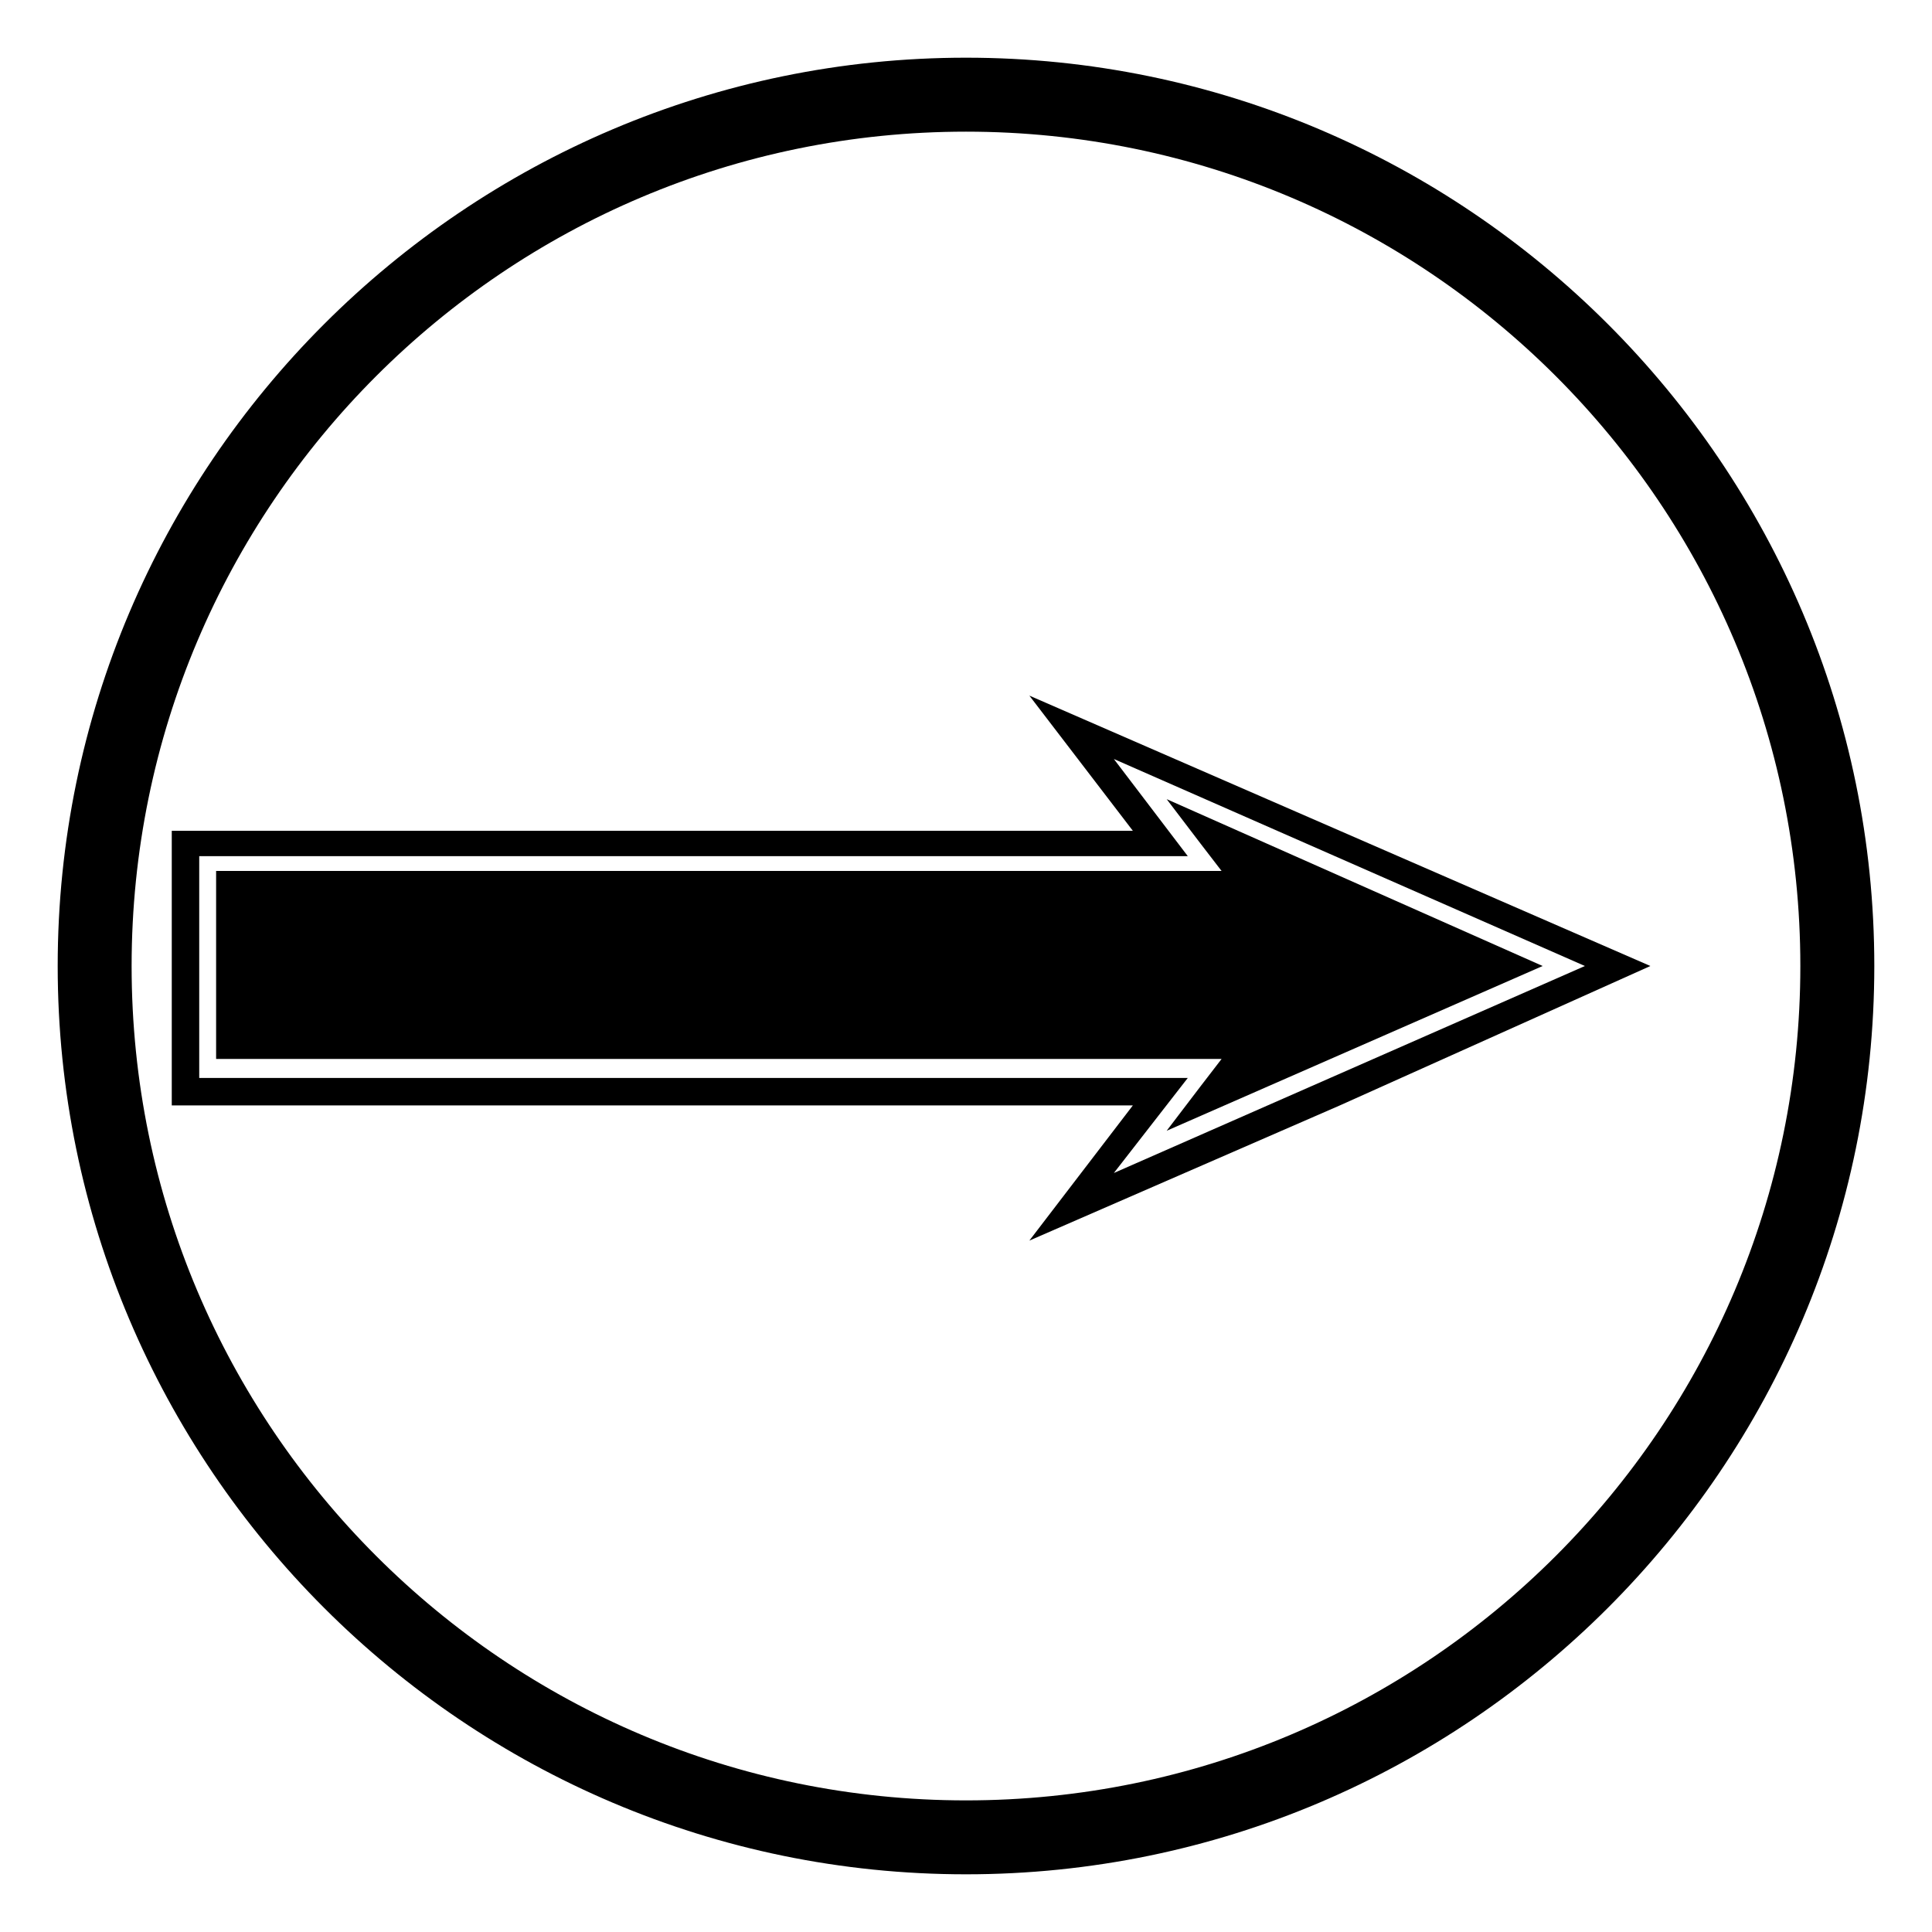
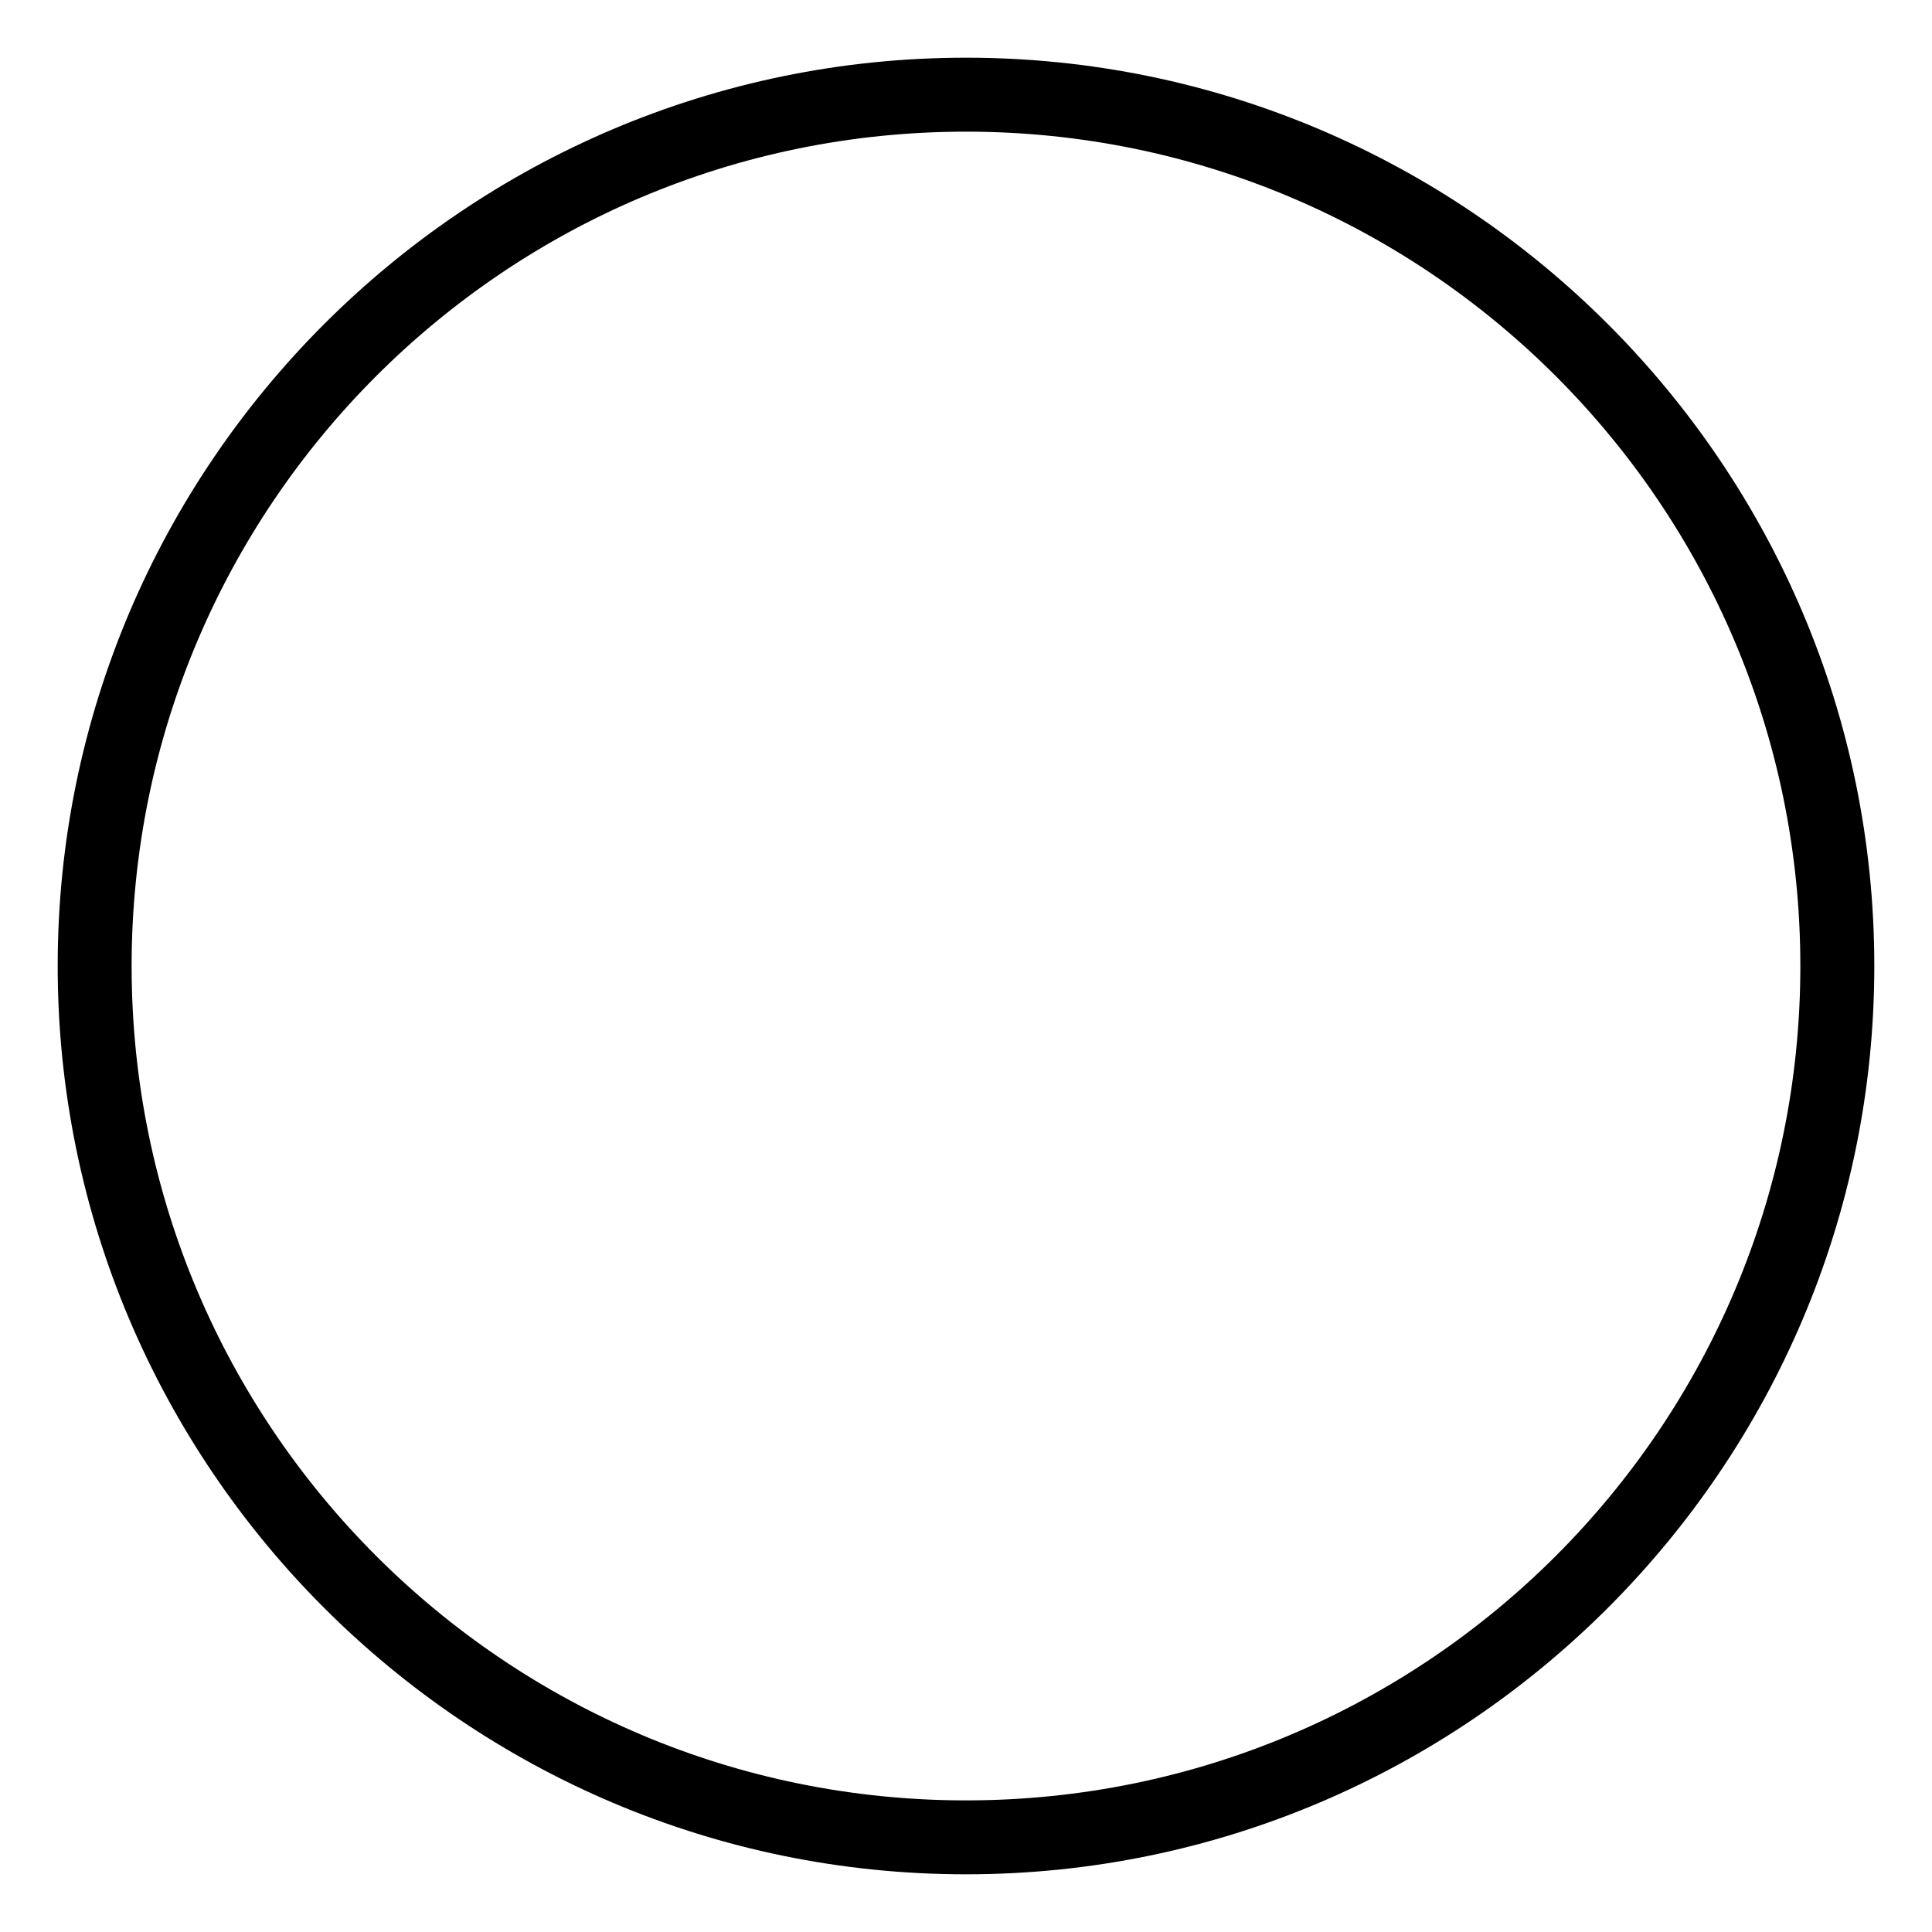
<svg xmlns="http://www.w3.org/2000/svg" fill="#000000" width="800px" height="800px" version="1.1" viewBox="144 144 512 512">
  <g>
-     <path d="m581.37 400-164.58-71.656 27.43 35.828h-254.7v72.773h254.7l-27.43 35.828 82.289-35.828zm-28.551 0-99.641 43.664 8.957-11.754 5.598-7.277h-266.46v-49.82h266.46l-5.598-7.277-8.957-11.754zm11.195 0-124.83 54.859 19.594-25.191h-261.98v-58.777h261.98l-19.594-25.75z" fill-rule="evenodd" />
    <path d="m400 640.71c-132.67 0-240.71-108.04-240.71-240.71 0-132.67 108.04-240.71 240.71-240.71 132.67 0 240.71 108.04 240.71 240.71-0.004 132.67-108.04 240.71-240.71 240.71zm0-461.82c-122.04 0-221.12 99.082-221.12 221.12 0 122.03 99.082 221.11 221.12 221.11 122.03 0 221.11-99.082 221.11-221.11 0-122.04-99.082-221.12-221.11-221.12z" />
  </g>
</svg>